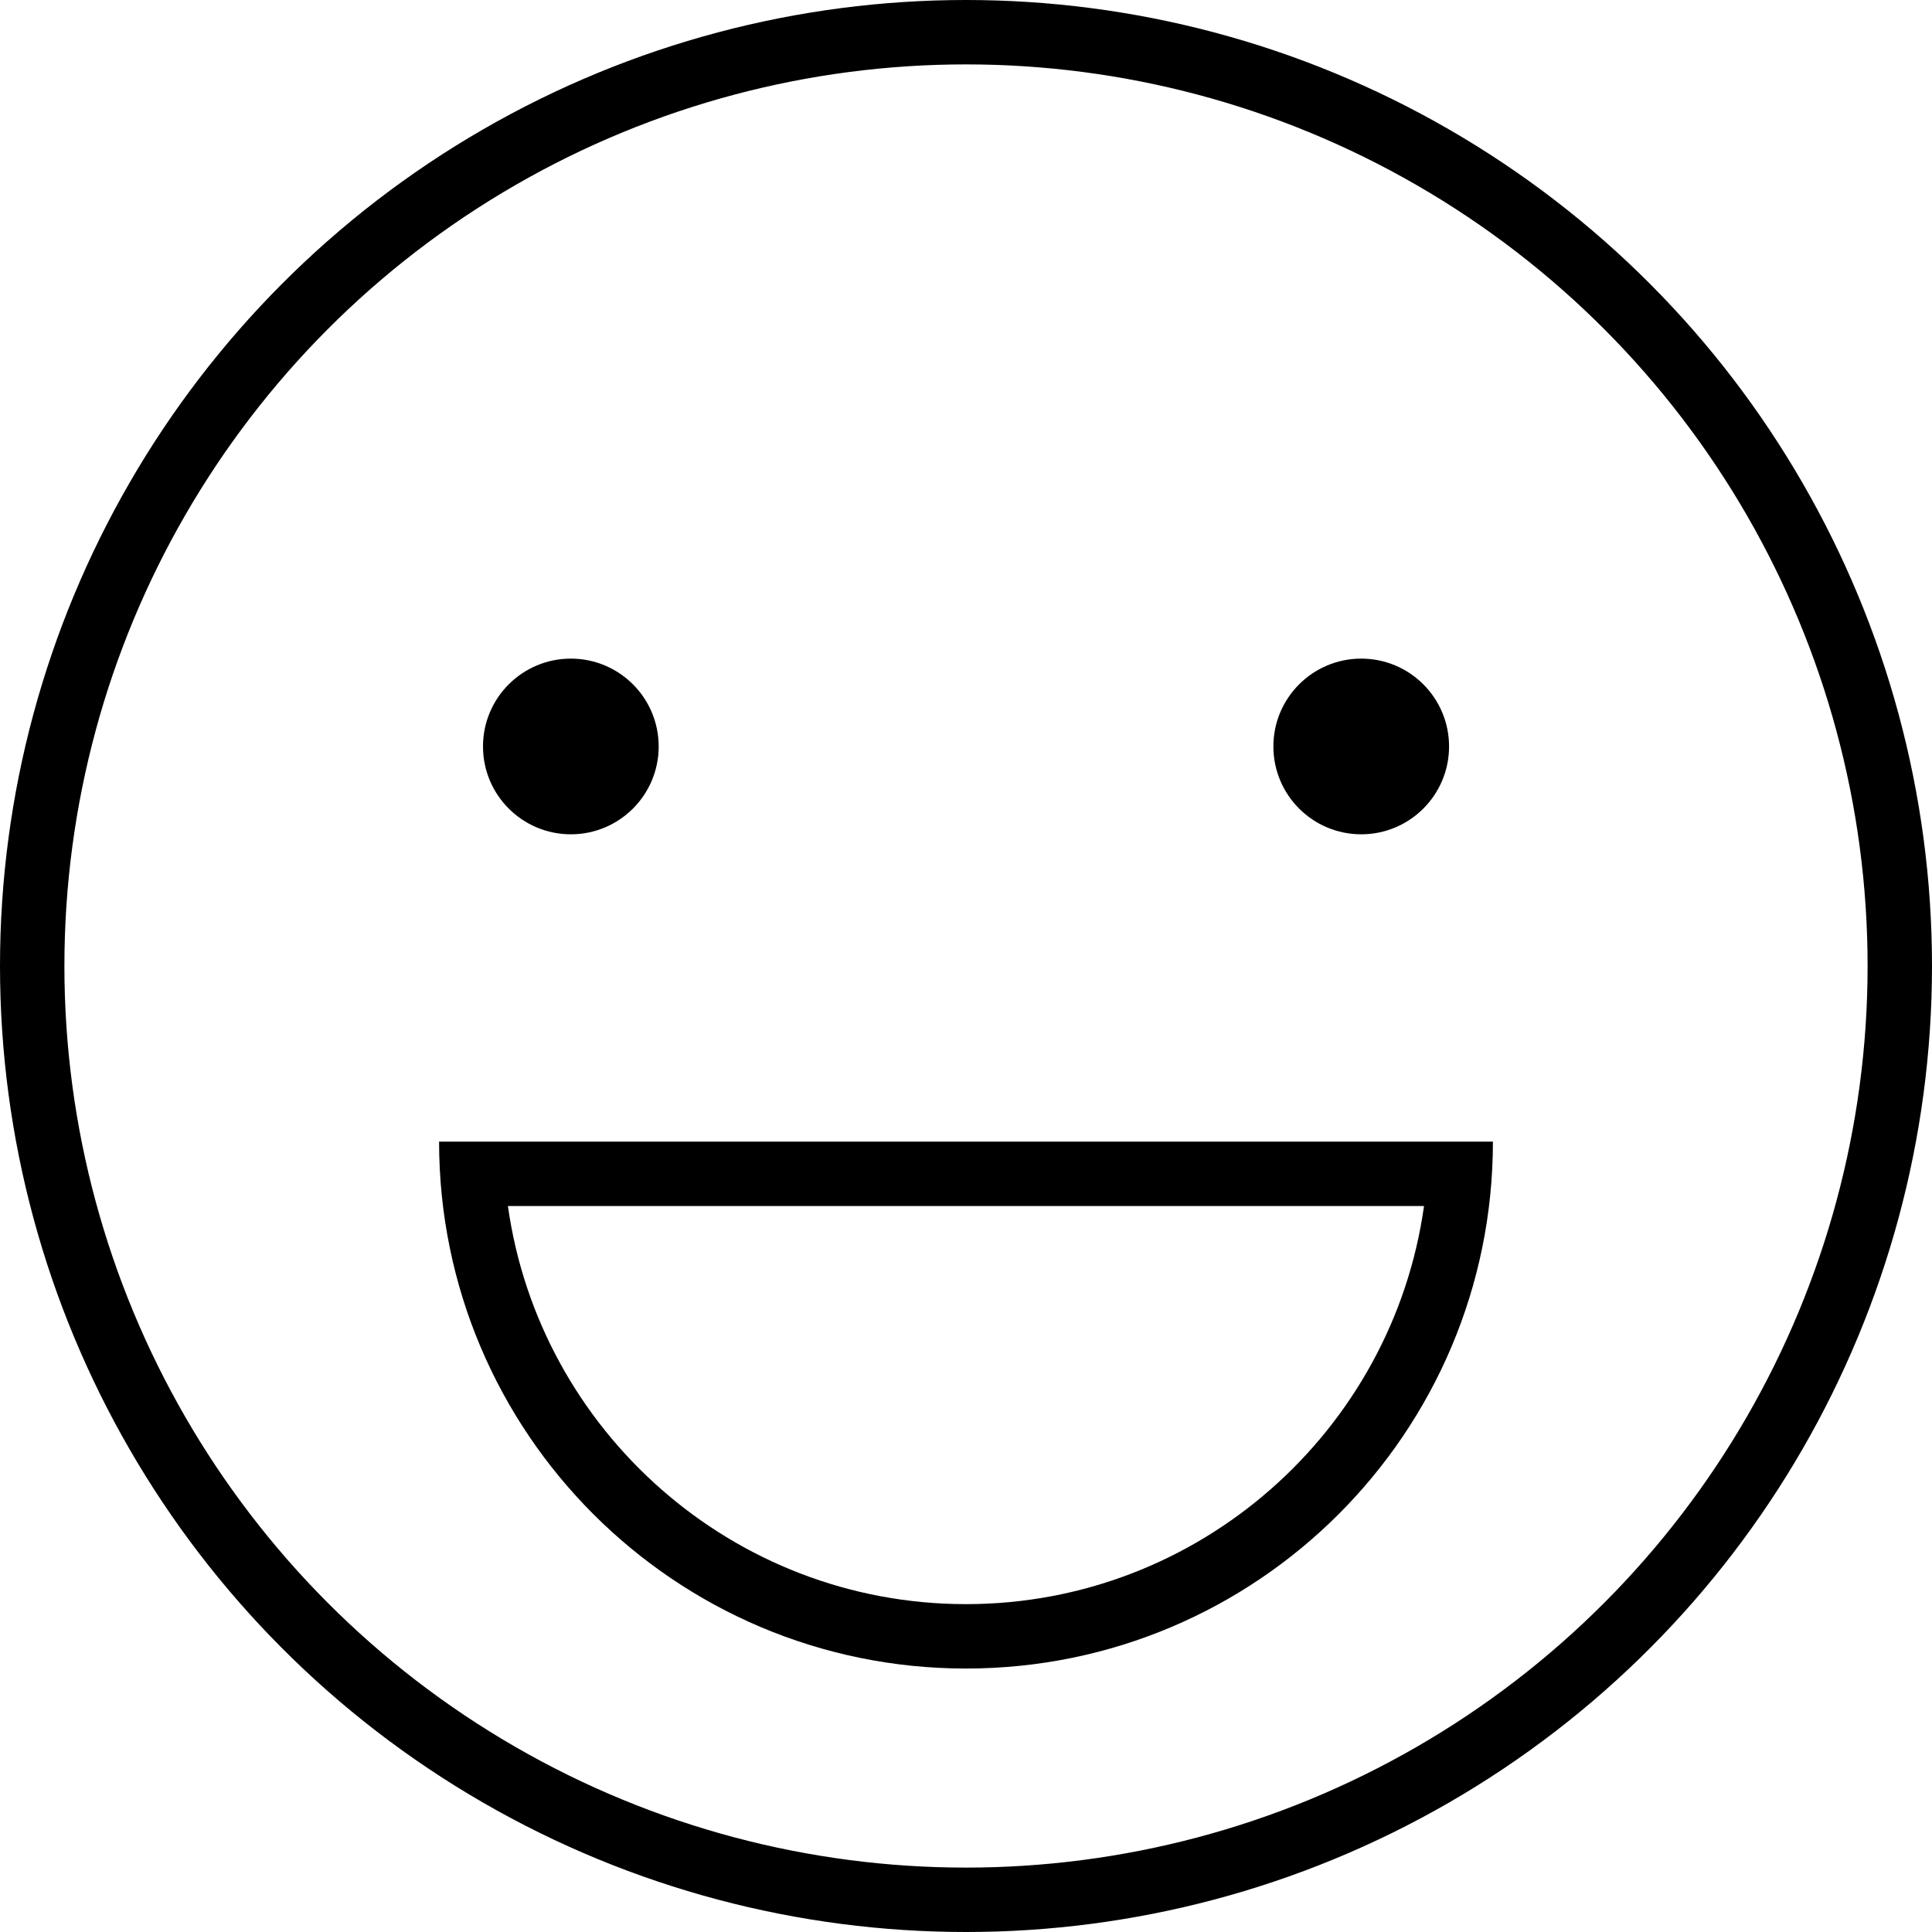
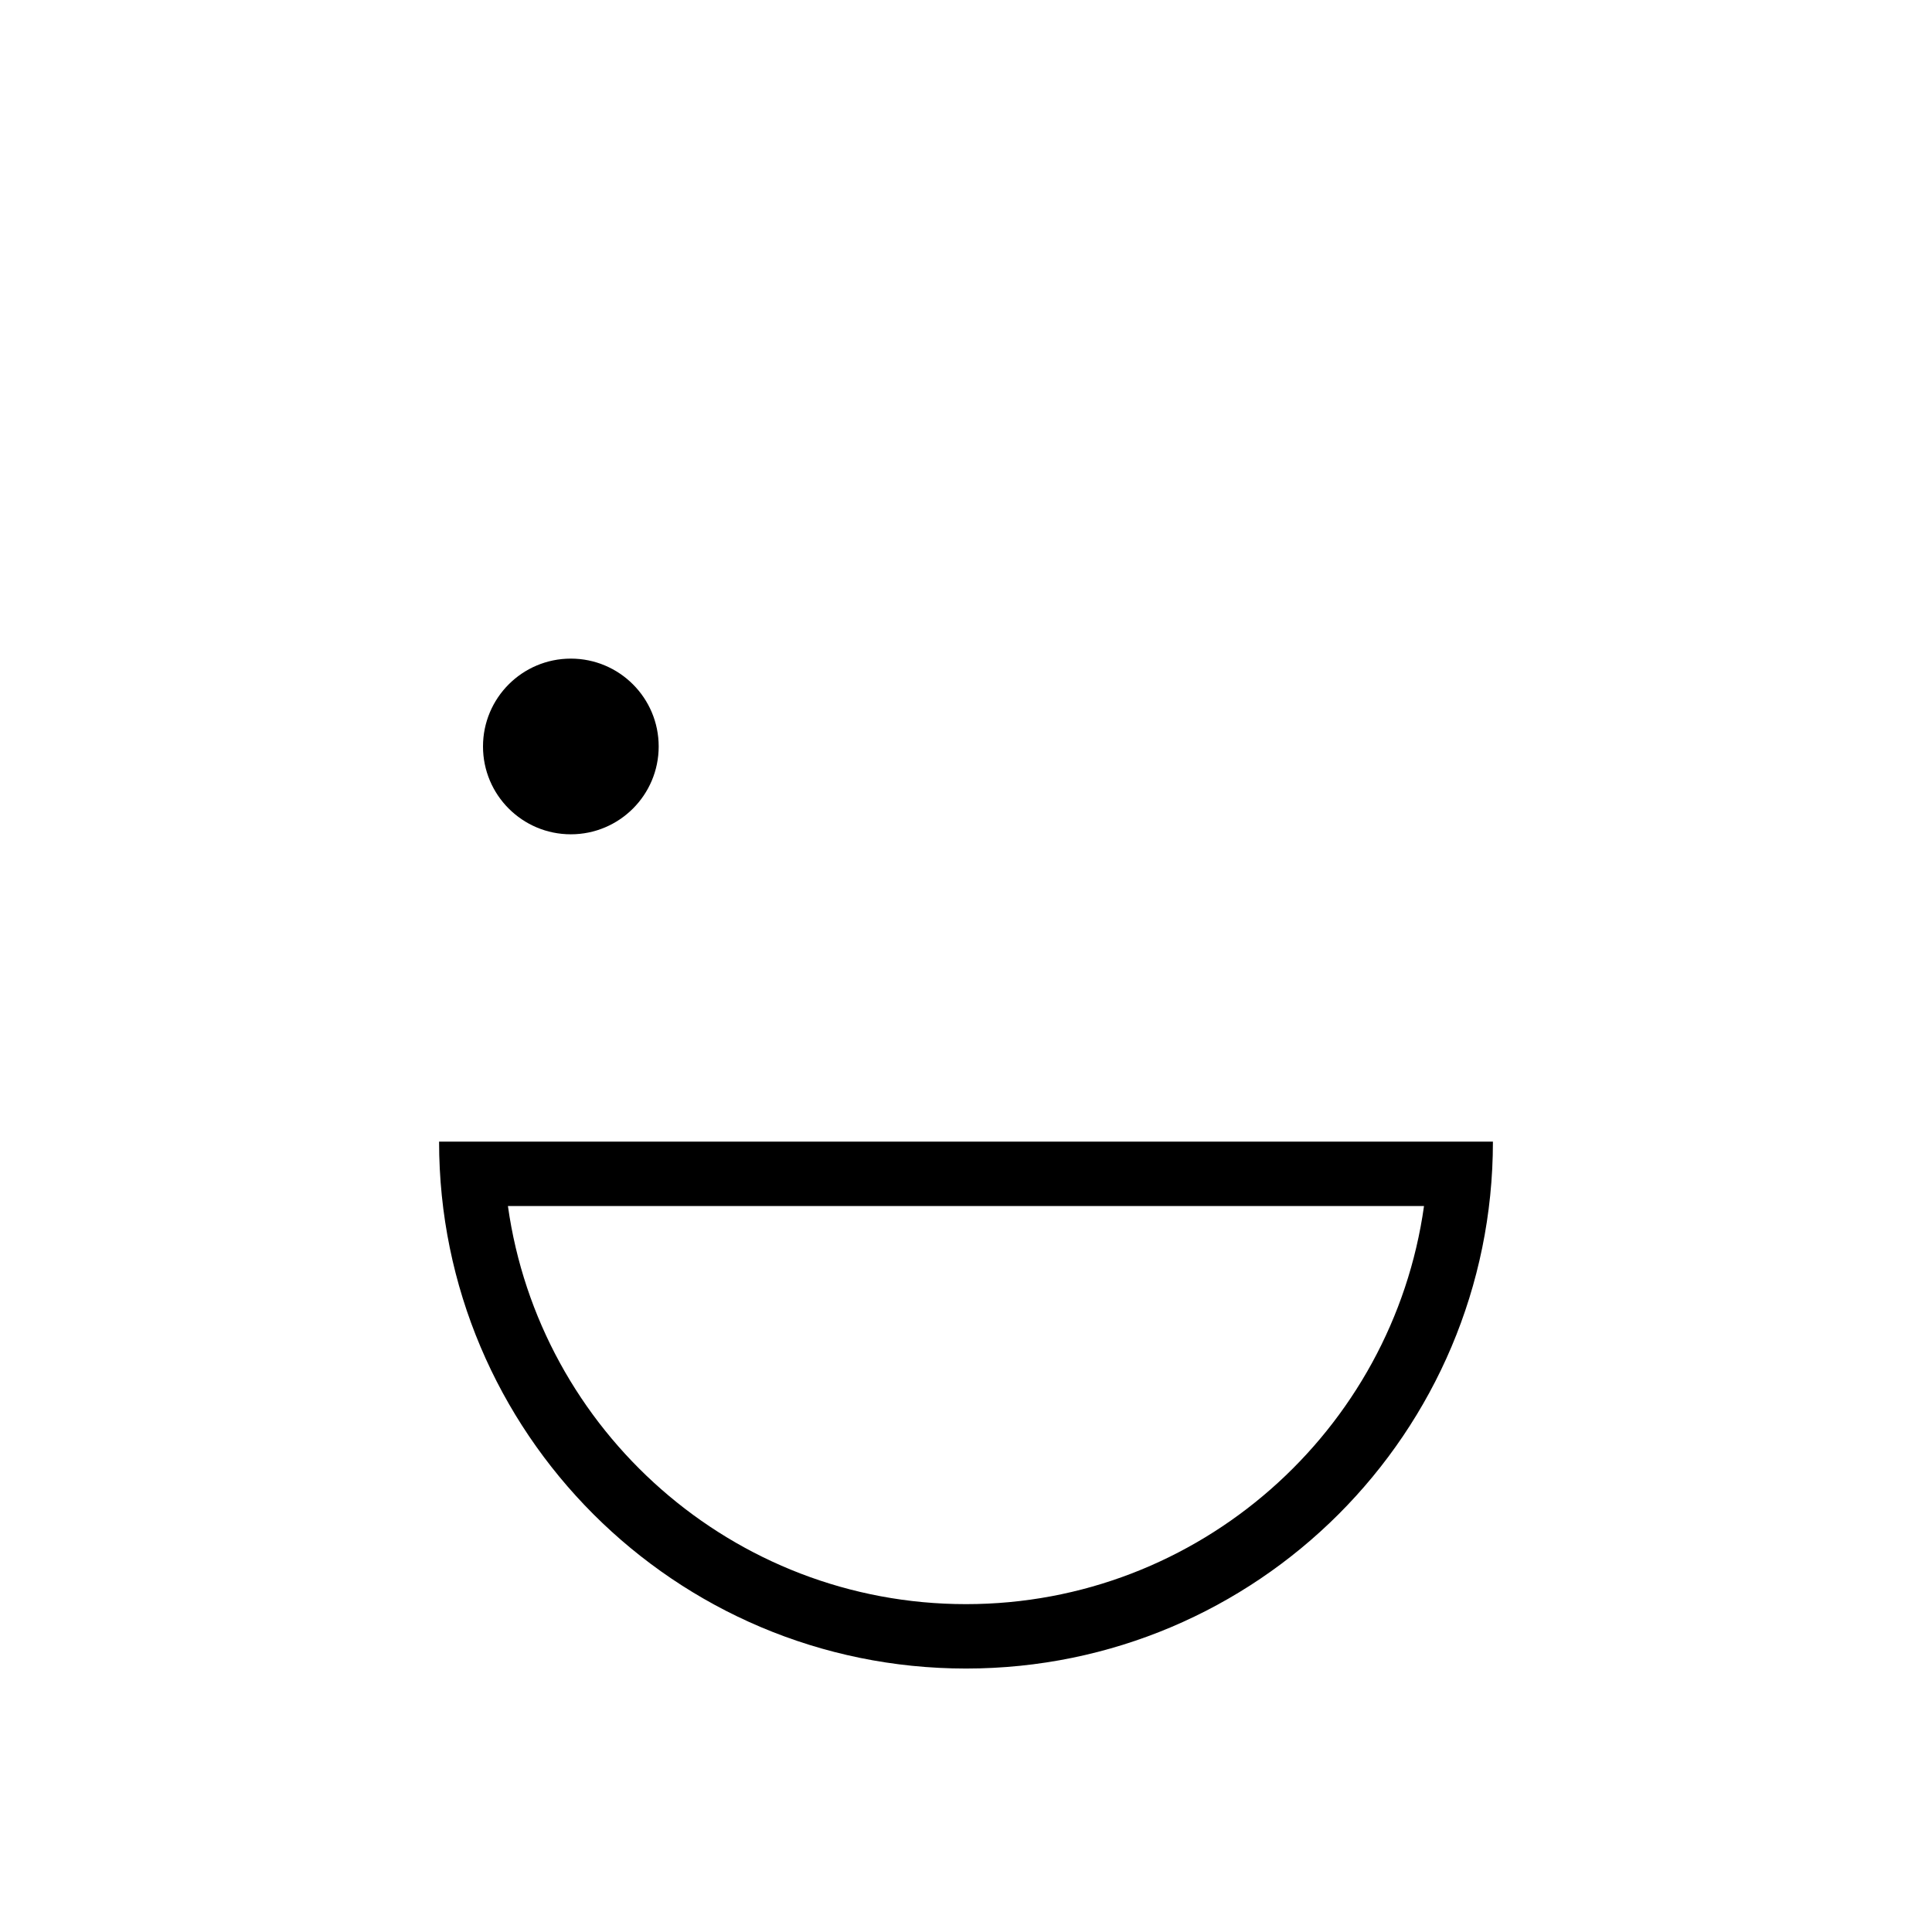
<svg xmlns="http://www.w3.org/2000/svg" width="30" height="30" viewBox="0 0 30 30">
  <defs>
    <style>.a,.b,.c{fill:none;}.b{stroke:#000;}.b,.c{stroke-linecap:round;stroke-linejoin:round;}.d,.e{stroke:none;}.e{fill:#000;}*{font-family:-apple-system,BlinkMacSystemFont, mplus-1c, "M + 1c", "Hiragino Kaku Gothic ProN", "Hiragino Sans", sans-serif;}</style>
  </defs>
  <g transform="translate(-20 -1067)">
    <rect class="a" width="30" height="30" transform="translate(20 1067)" />
    <g transform="translate(-1204.5 825.5)">
      <circle cx="1.364" cy="1.364" r="1.364" transform="translate(1232 251.727)" />
-       <circle cx="1.364" cy="1.364" r="1.364" transform="translate(1244.273 251.727)" />
      <g class="b" transform="translate(1224.5 241.5)">
        <circle class="d" cx="15" cy="15" r="15" />
-         <circle class="a" cx="15" cy="15" r="14.5" />
      </g>
      <g class="c" transform="translate(1.818 4.727)">
-         <path class="d" d="M1245.864,254.5a8.182,8.182,0,0,1-16.364,0Z" />
        <path class="e" d="M 1230.569 255.5 C 1231.057 258.988 1234.061 261.682 1237.682 261.682 C 1241.302 261.682 1244.306 258.988 1244.794 255.5 L 1230.569 255.5 M 1229.5 254.5 L 1245.864 254.5 C 1245.864 259.019 1242.201 262.682 1237.682 262.682 C 1233.163 262.682 1229.5 259.019 1229.5 254.5 Z" />
      </g>
    </g>
  </g>
</svg>